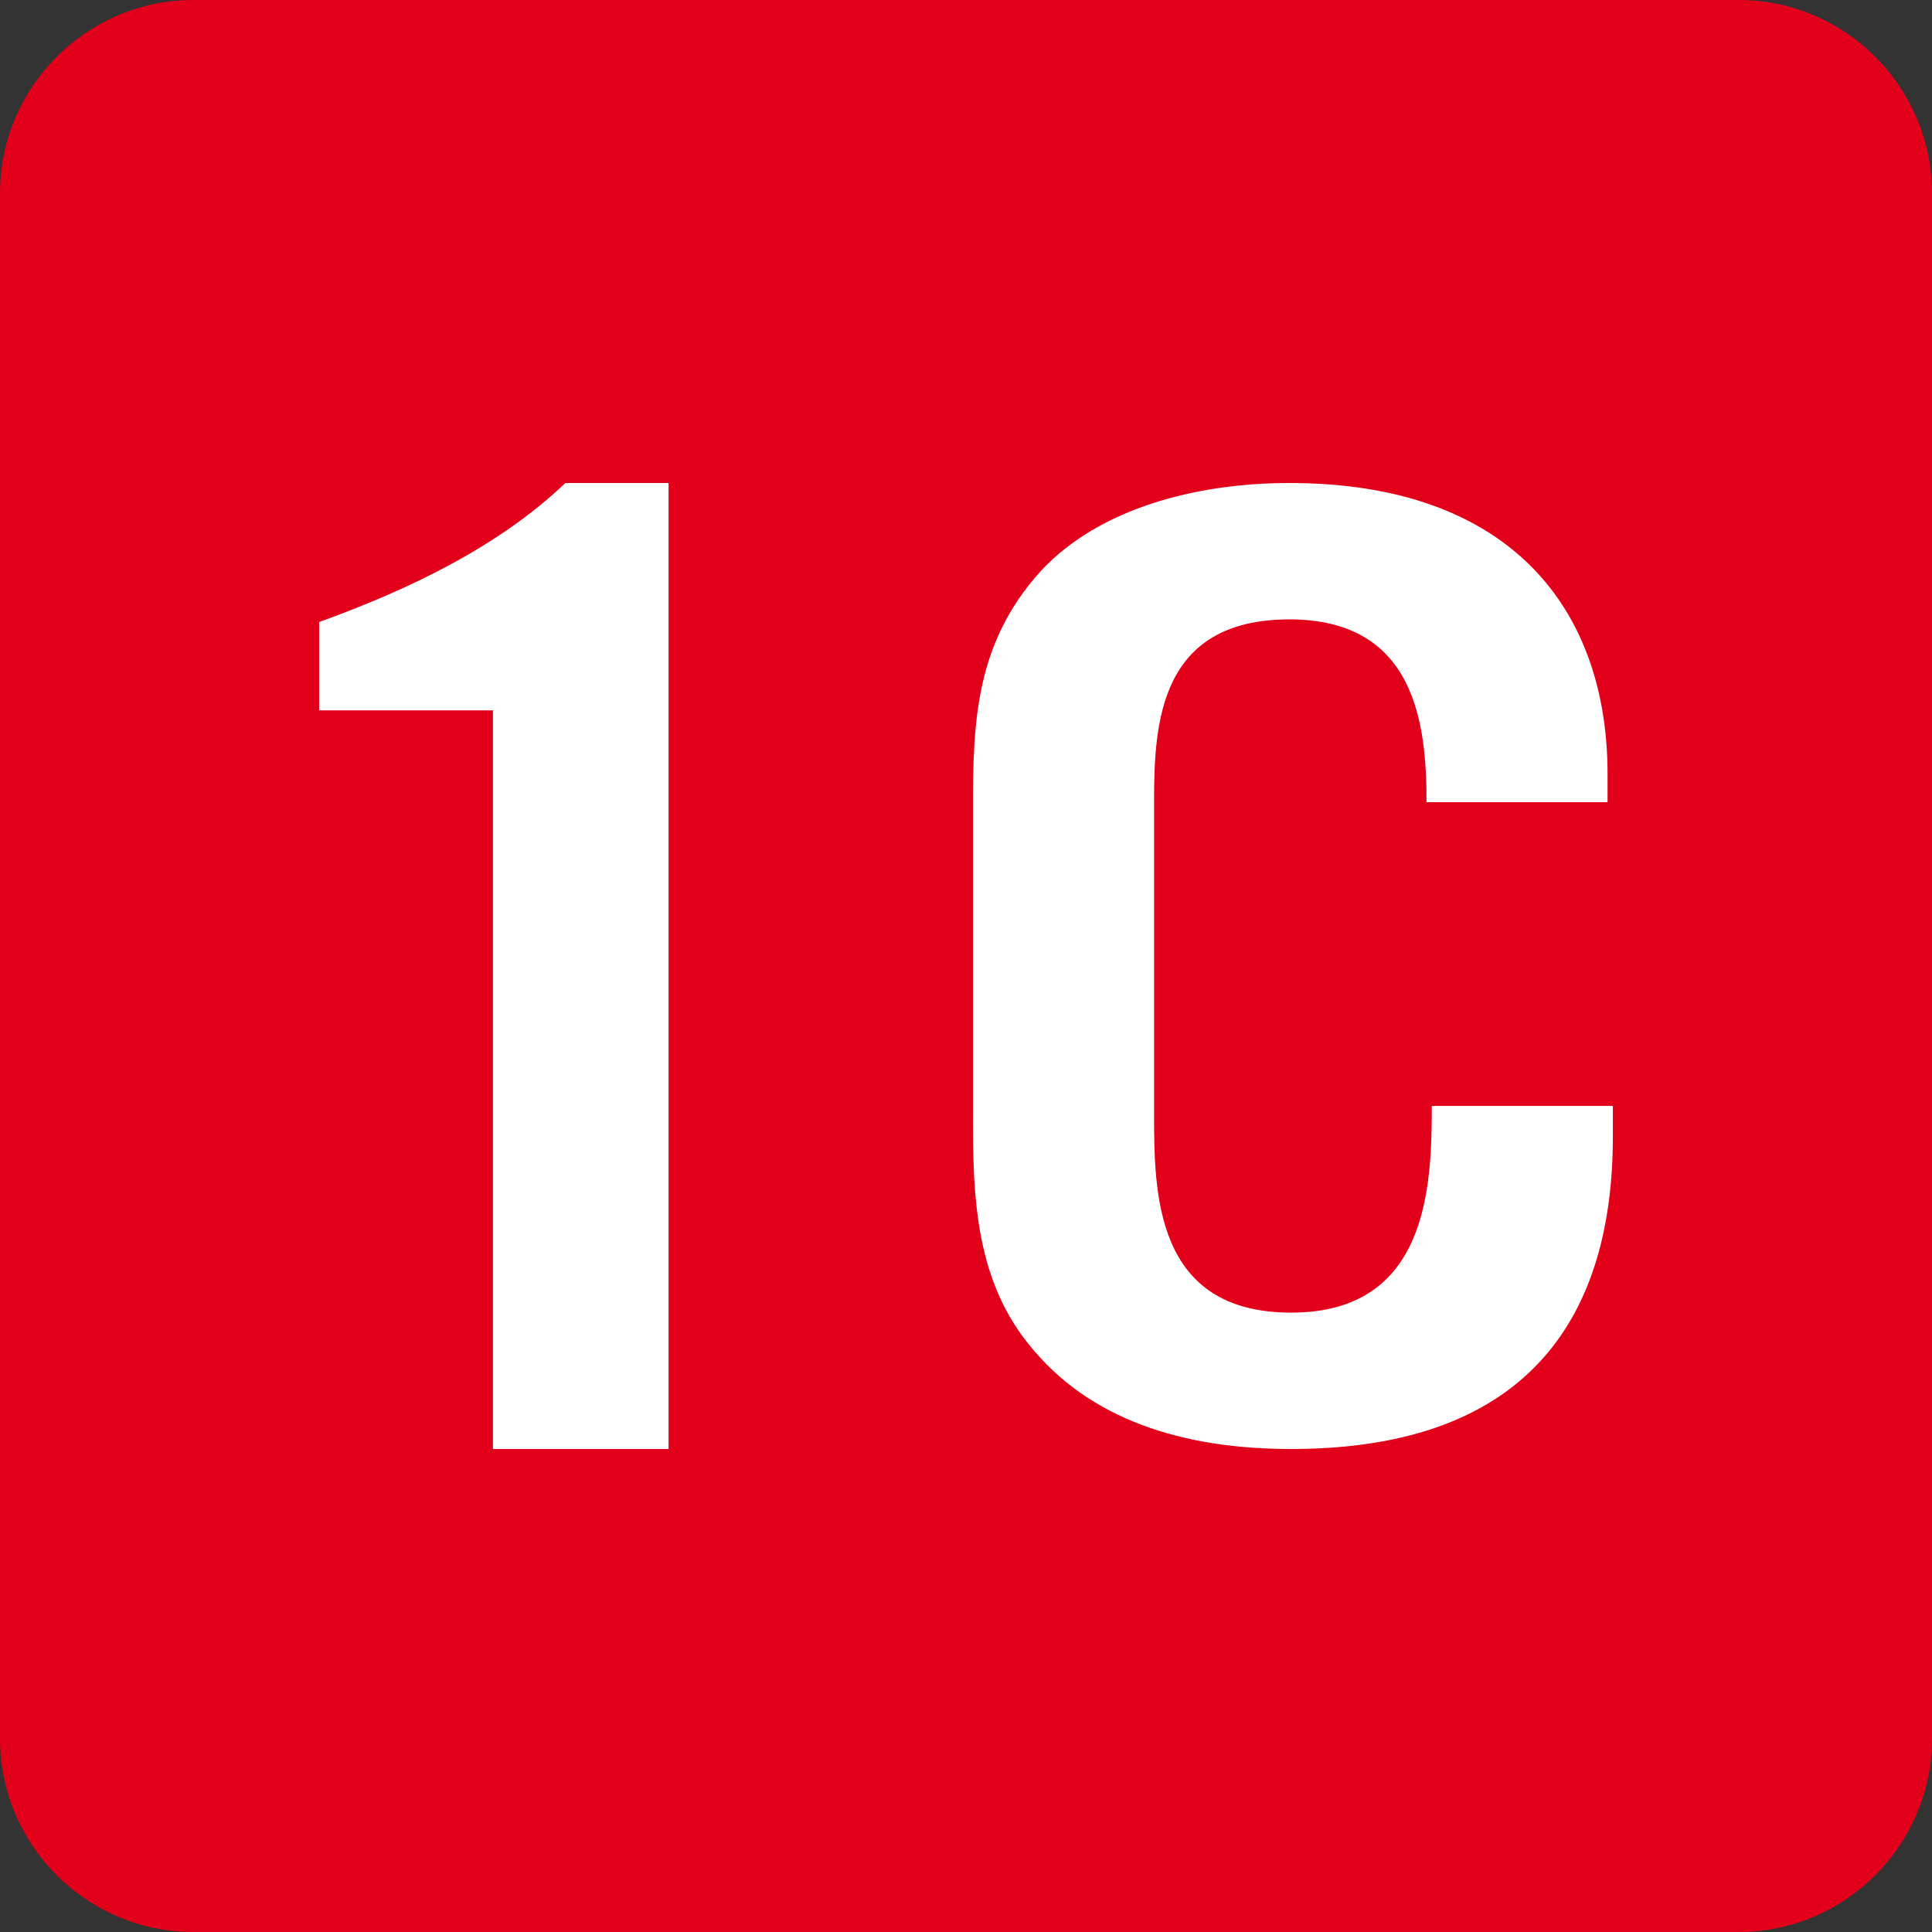
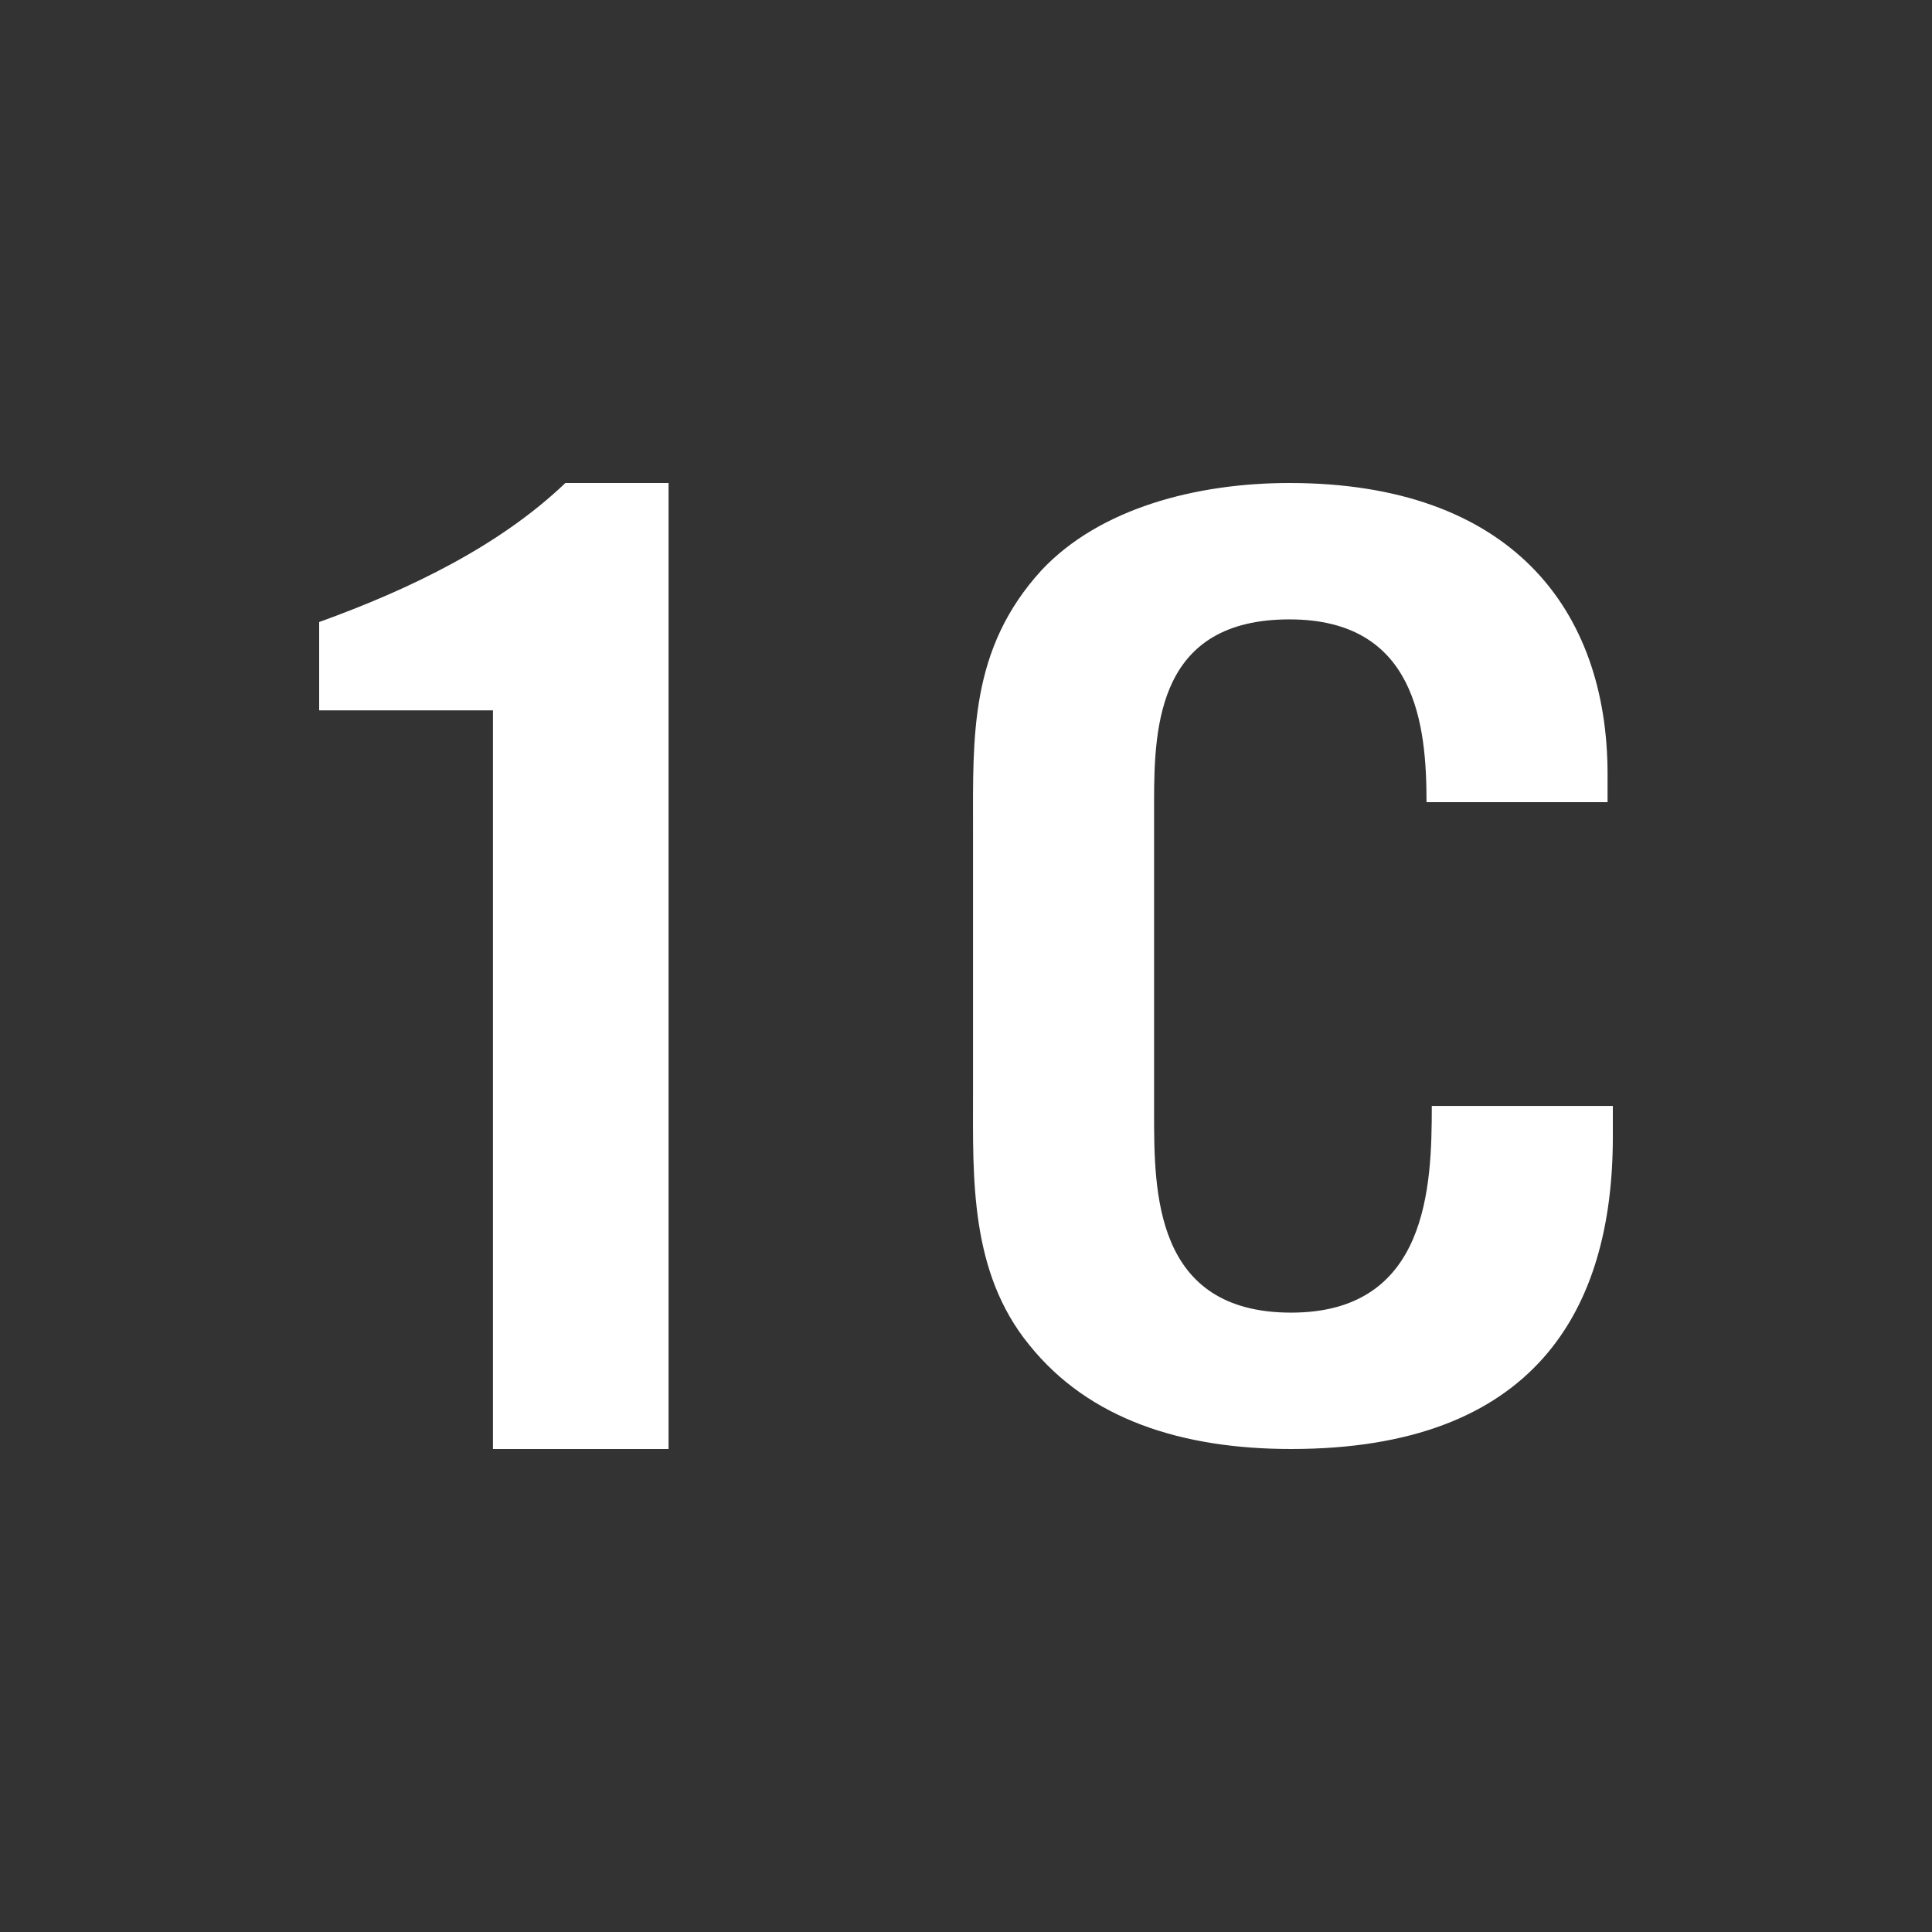
<svg xmlns="http://www.w3.org/2000/svg" version="1.1" id="Capa_1" x="0px" y="0px" width="128px" height="128px" viewBox="0 0 128 128" enable-background="new 0 0 128 128" xml:space="preserve">
  <rect x="0" y="0" width="128" height="128" fill="#333333" stroke="none" />
  <g>
-     <path fill="#E2001A" d="M128,115.2c0,7.04-5.76,12.8-12.8,12.8H12.8C5.76,128,0,122.24,0,115.2V12.8C0,5.76,5.76,0,12.8,0h102.4   c7.04,0,12.8,5.76,12.8,12.8V115.2z" />
-   </g>
+     </g>
  <g>
    <path fill="#FFFFFF" d="M32.66,96V47.064H21.145v-5.853c6.119-2.207,11.995-5.085,16.313-9.211h6.836v64H32.66z" />
    <path fill="#FFFFFF" d="M85.544,96c-7.22,0-13.392-1.957-17.352-6.894c-3.959-4.845-3.727-11.087-3.727-16.676V55.01   c0-6.242-0.232-12.018,4.542-17.234C72.851,33.677,79.256,32,85.428,32c14.673,0,21.077,8.384,21.077,19.284v1.863H94.511   c0-5.124-0.698-12.111-9.083-12.111c-8.617,0-8.967,6.894-8.967,12.018v20.682c0,5.216,0,13.229,9.083,13.229   c9.084,0,9.316-8.385,9.316-13.694h11.995v2.049C106.855,86.87,101.614,96,85.544,96z" />
  </g>
</svg>